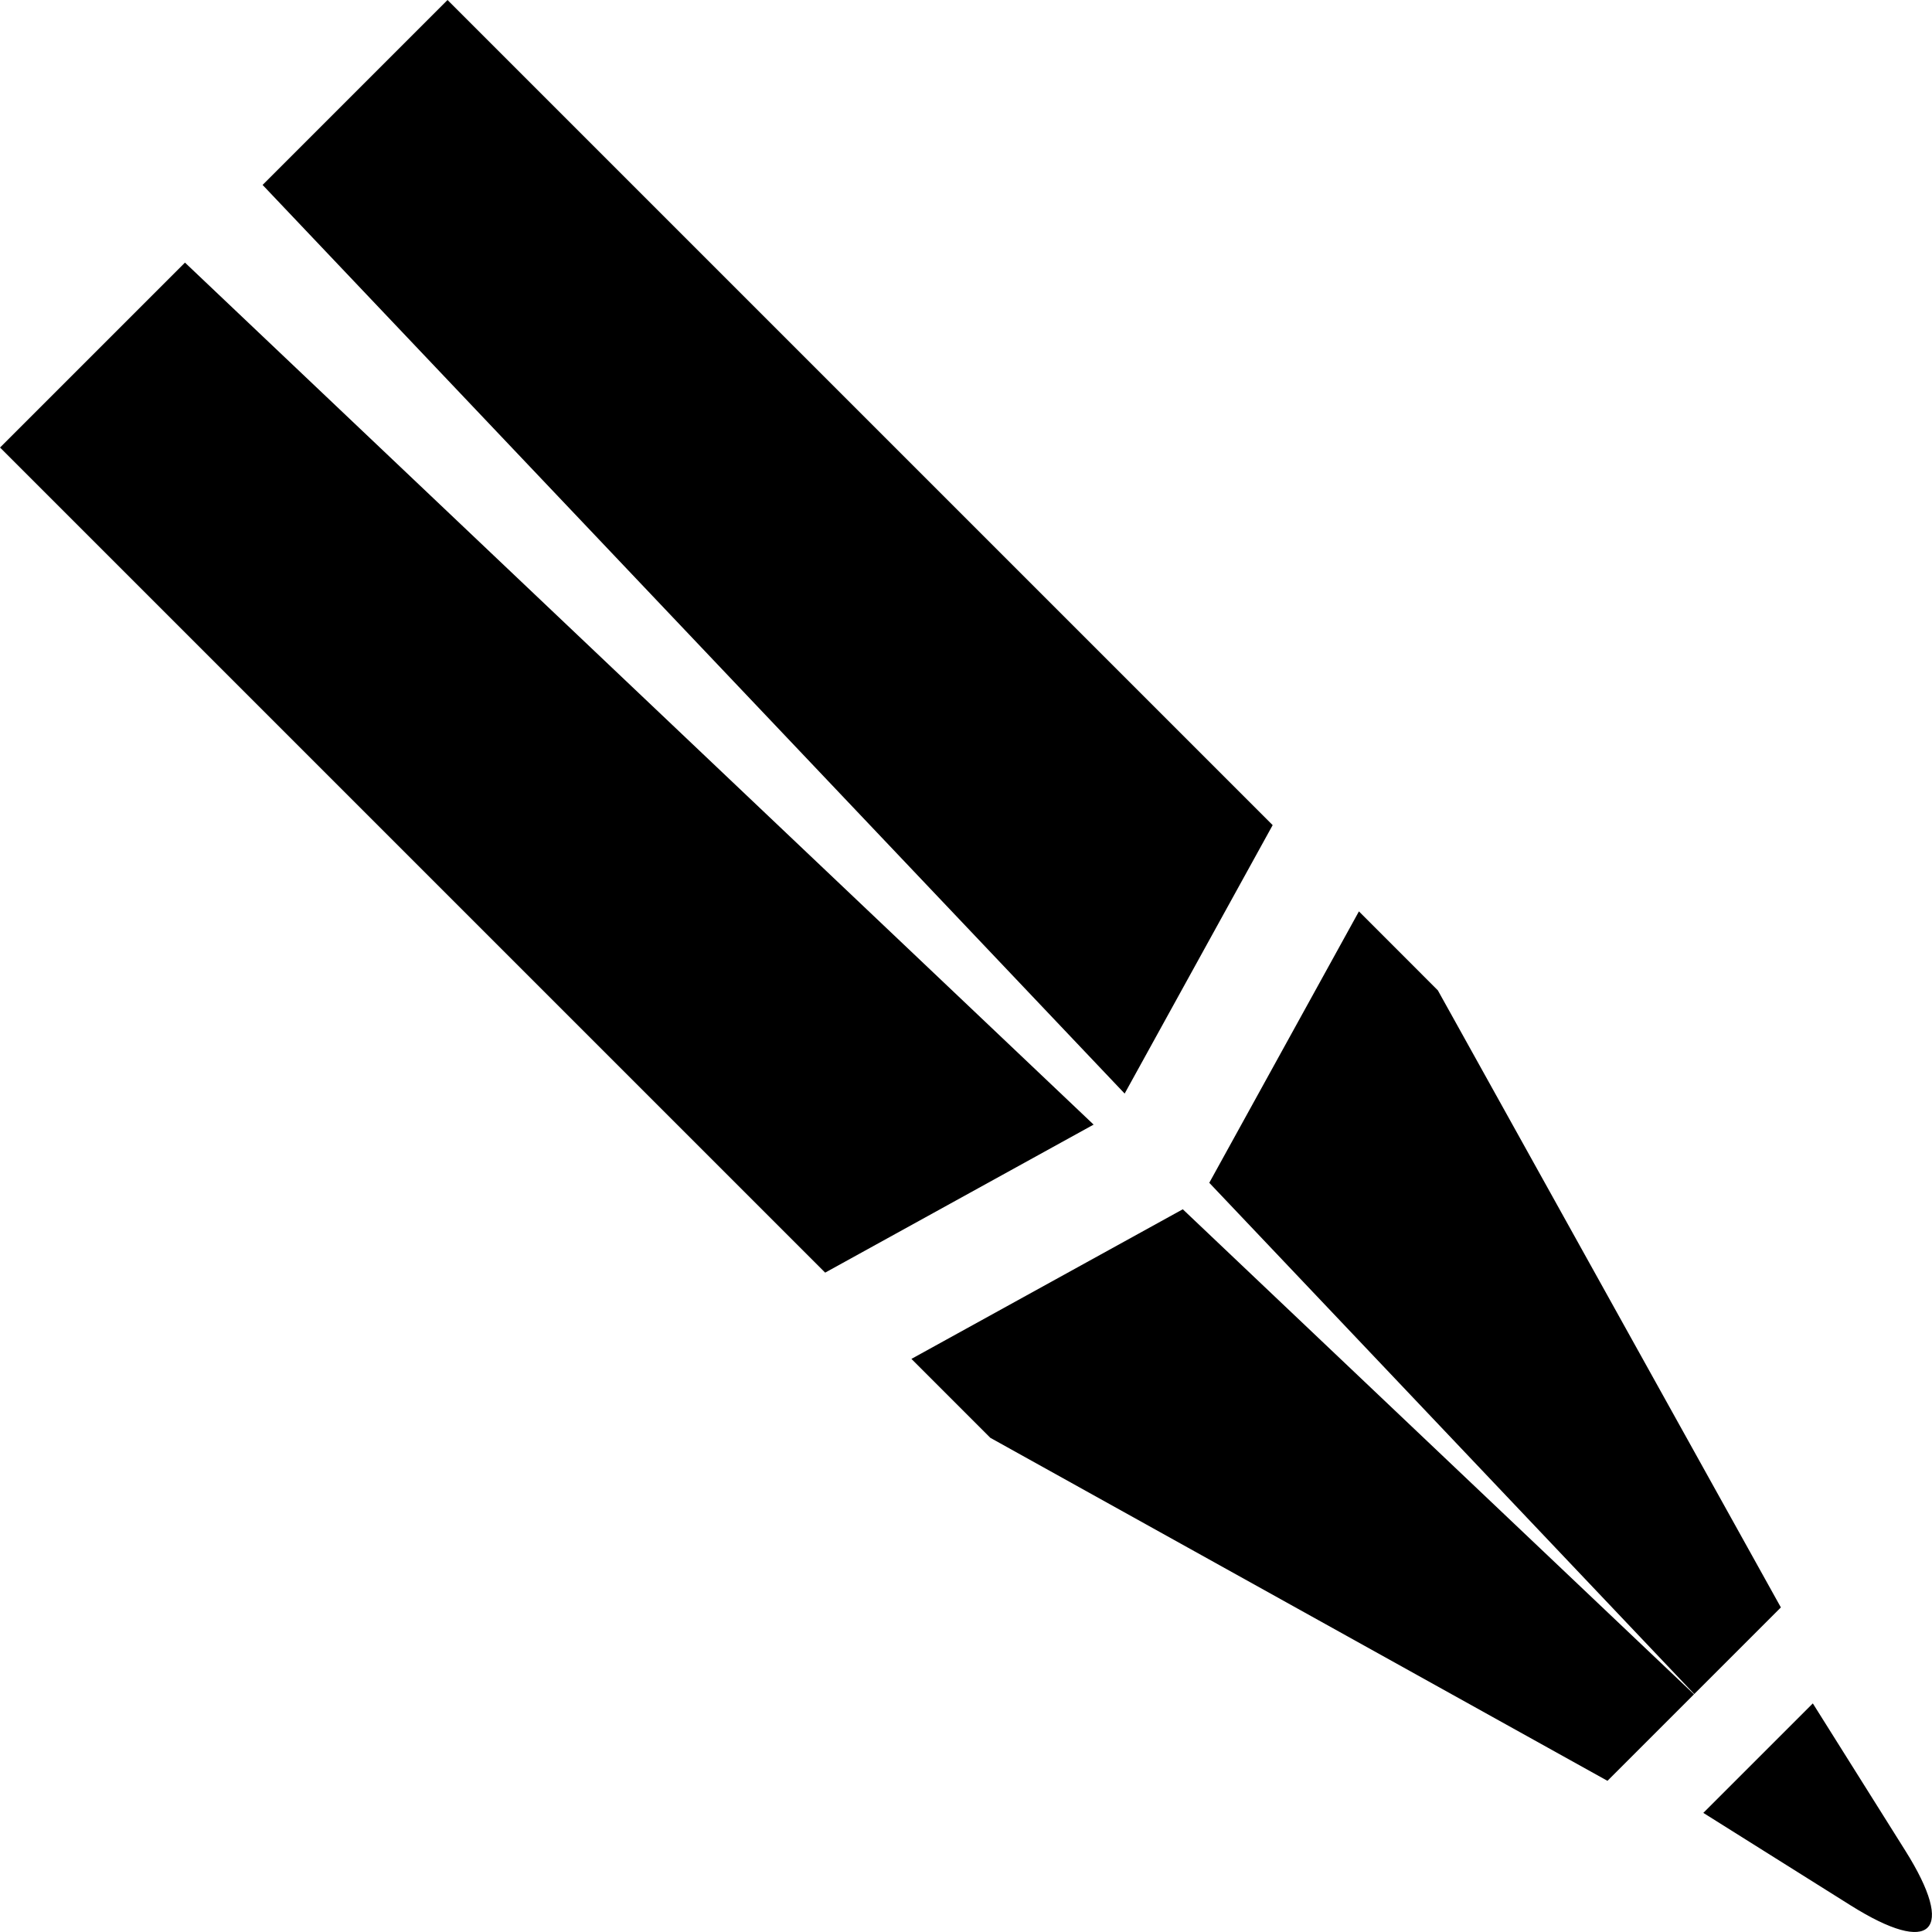
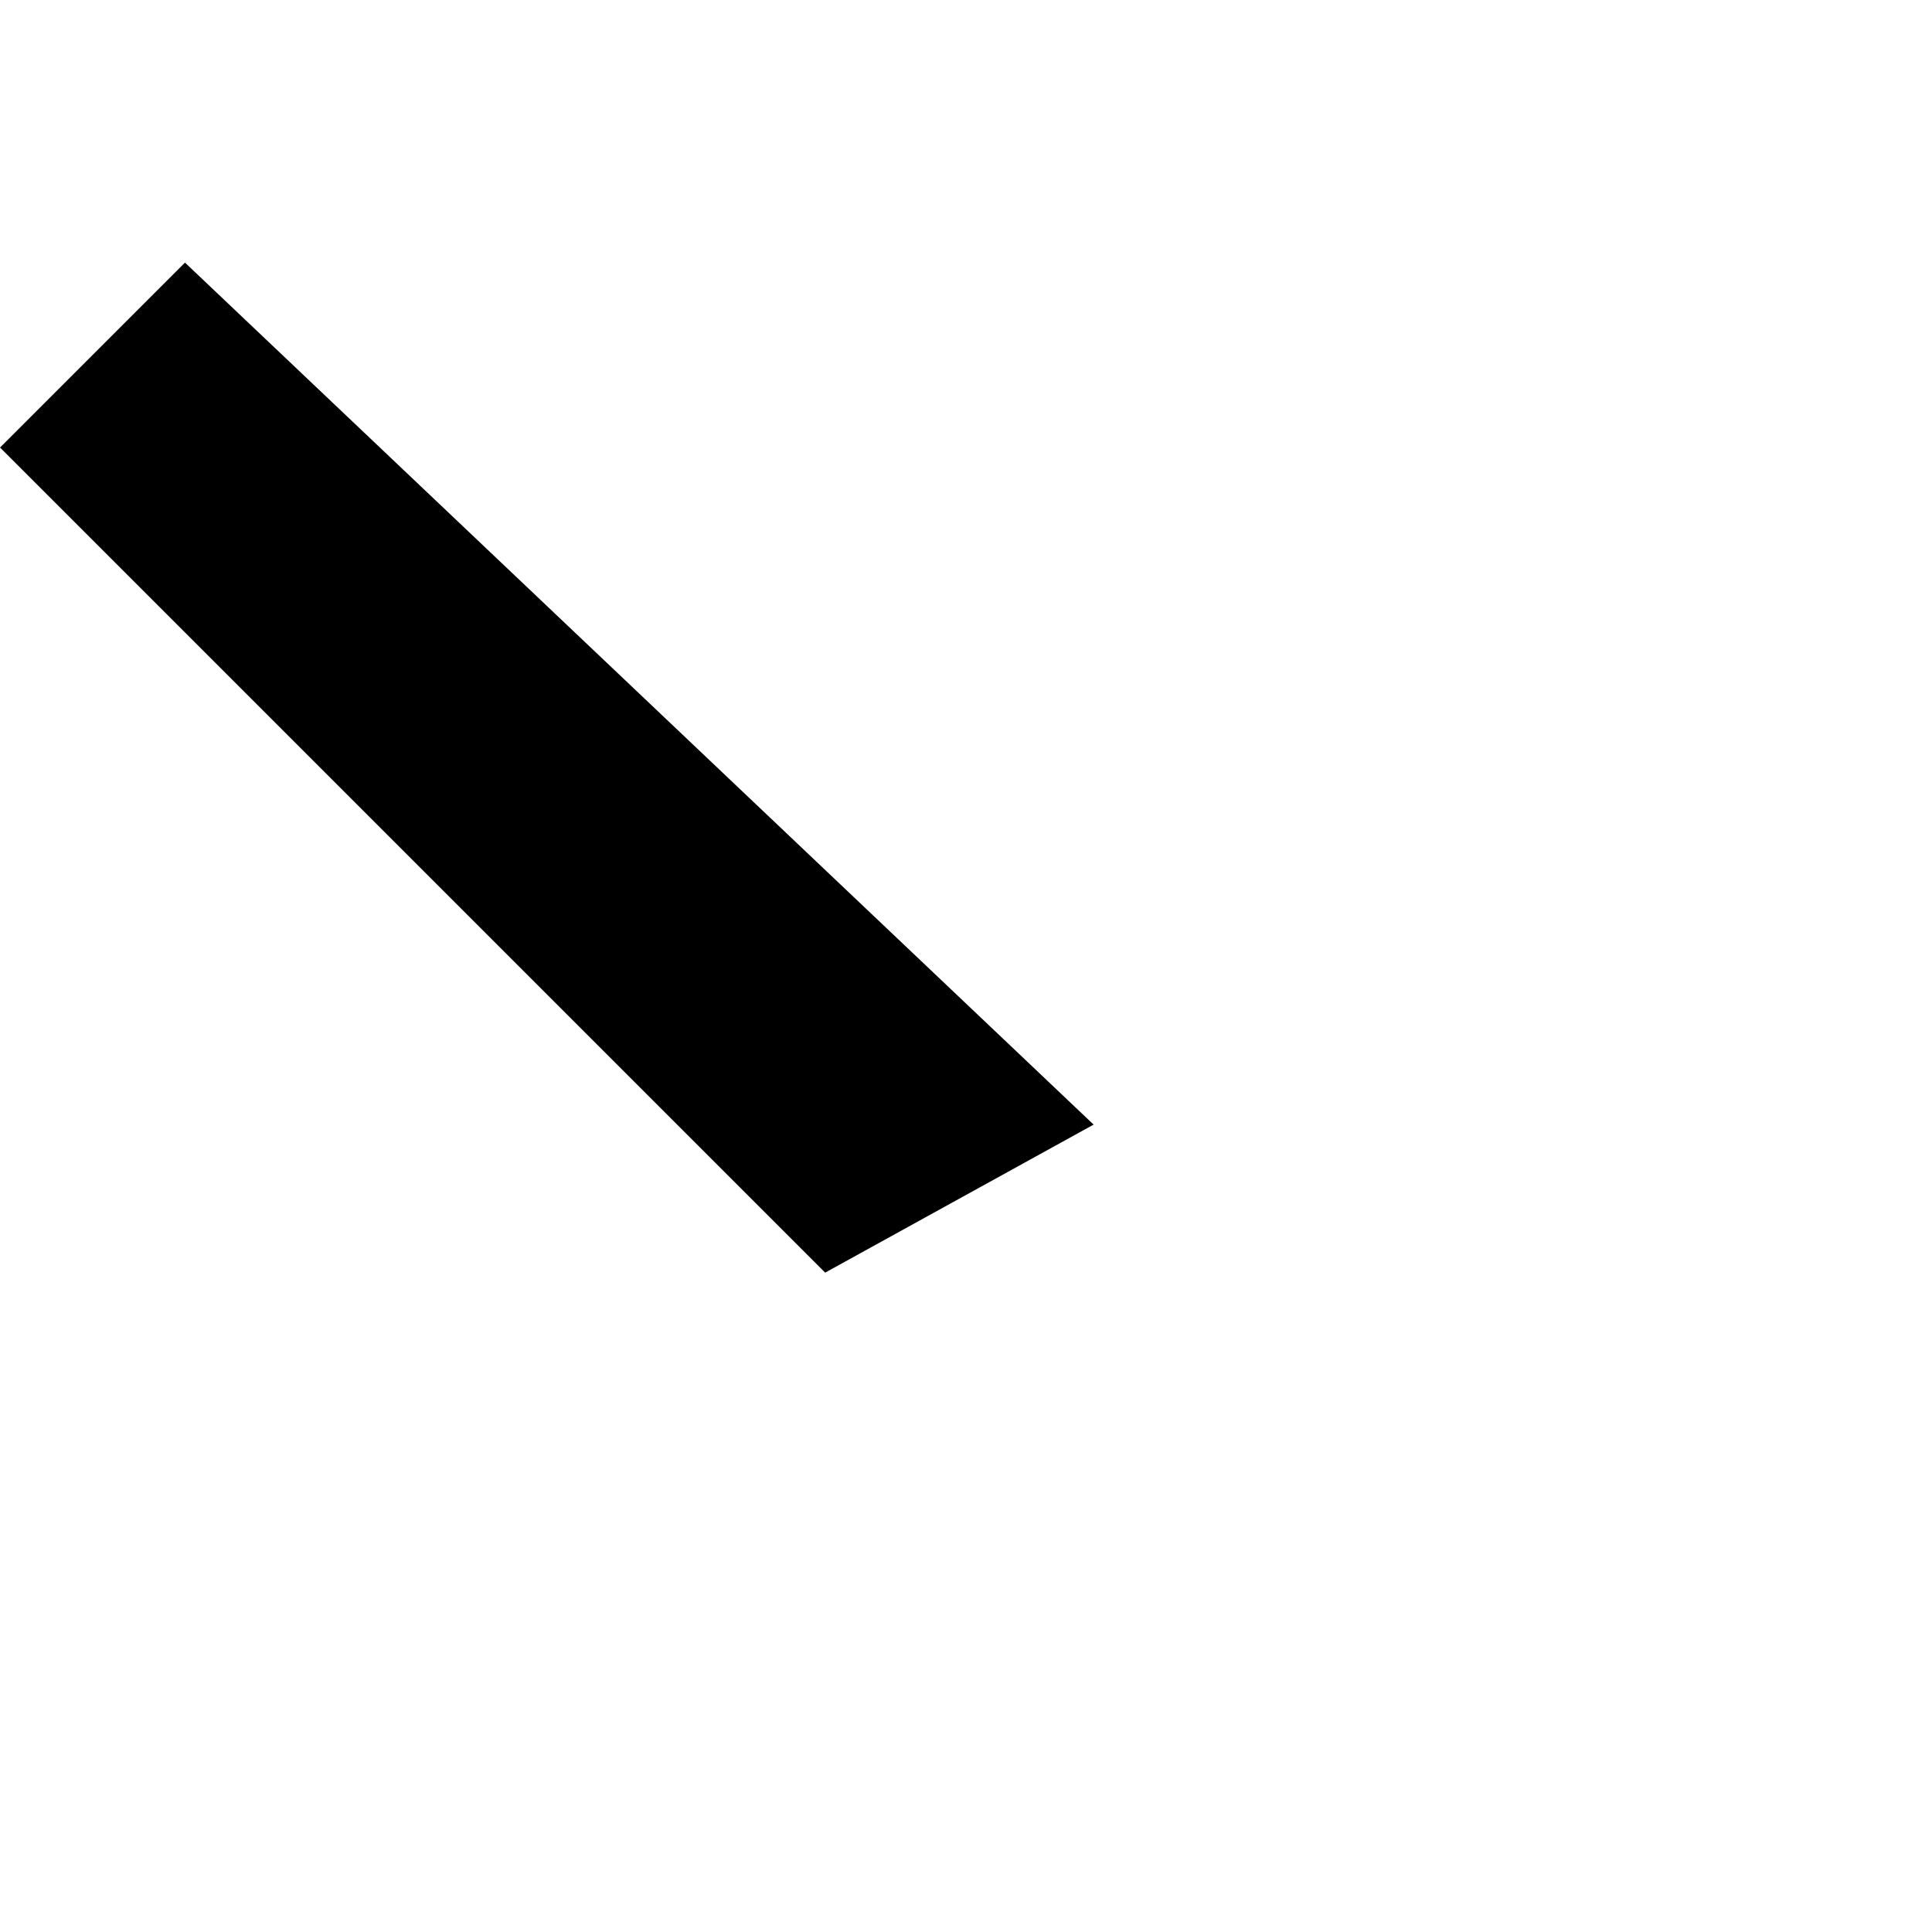
<svg xmlns="http://www.w3.org/2000/svg" fill="#000000" version="1.1" id="Capa_1" width="800px" height="800px" viewBox="0 0 262.796 262.796" xml:space="preserve">
  <g>
-     <polygon points="35.719,25.154 152.978,148.751 173.111,112.236 120.309,59.436 60.873,0  " />
    <polygon points="25.16,35.72 0.005,60.874 59.435,120.303 112.241,173.106 148.756,152.972  " />
-     <polygon points="123.975,184.84 134.708,195.576 218.652,242.233 230.421,230.464 160.886,164.489  " />
-     <polygon points="195.581,134.712 184.845,123.969 164.489,160.887 230.457,230.429 242.239,218.646  " />
-     <path d="M246.586,231.701l-14.897,14.892c0,0,8.965,5.633,20.026,12.574c11.061,6.953,14.399,3.615,7.445-7.445L246.586,231.701z" />
  </g>
</svg>